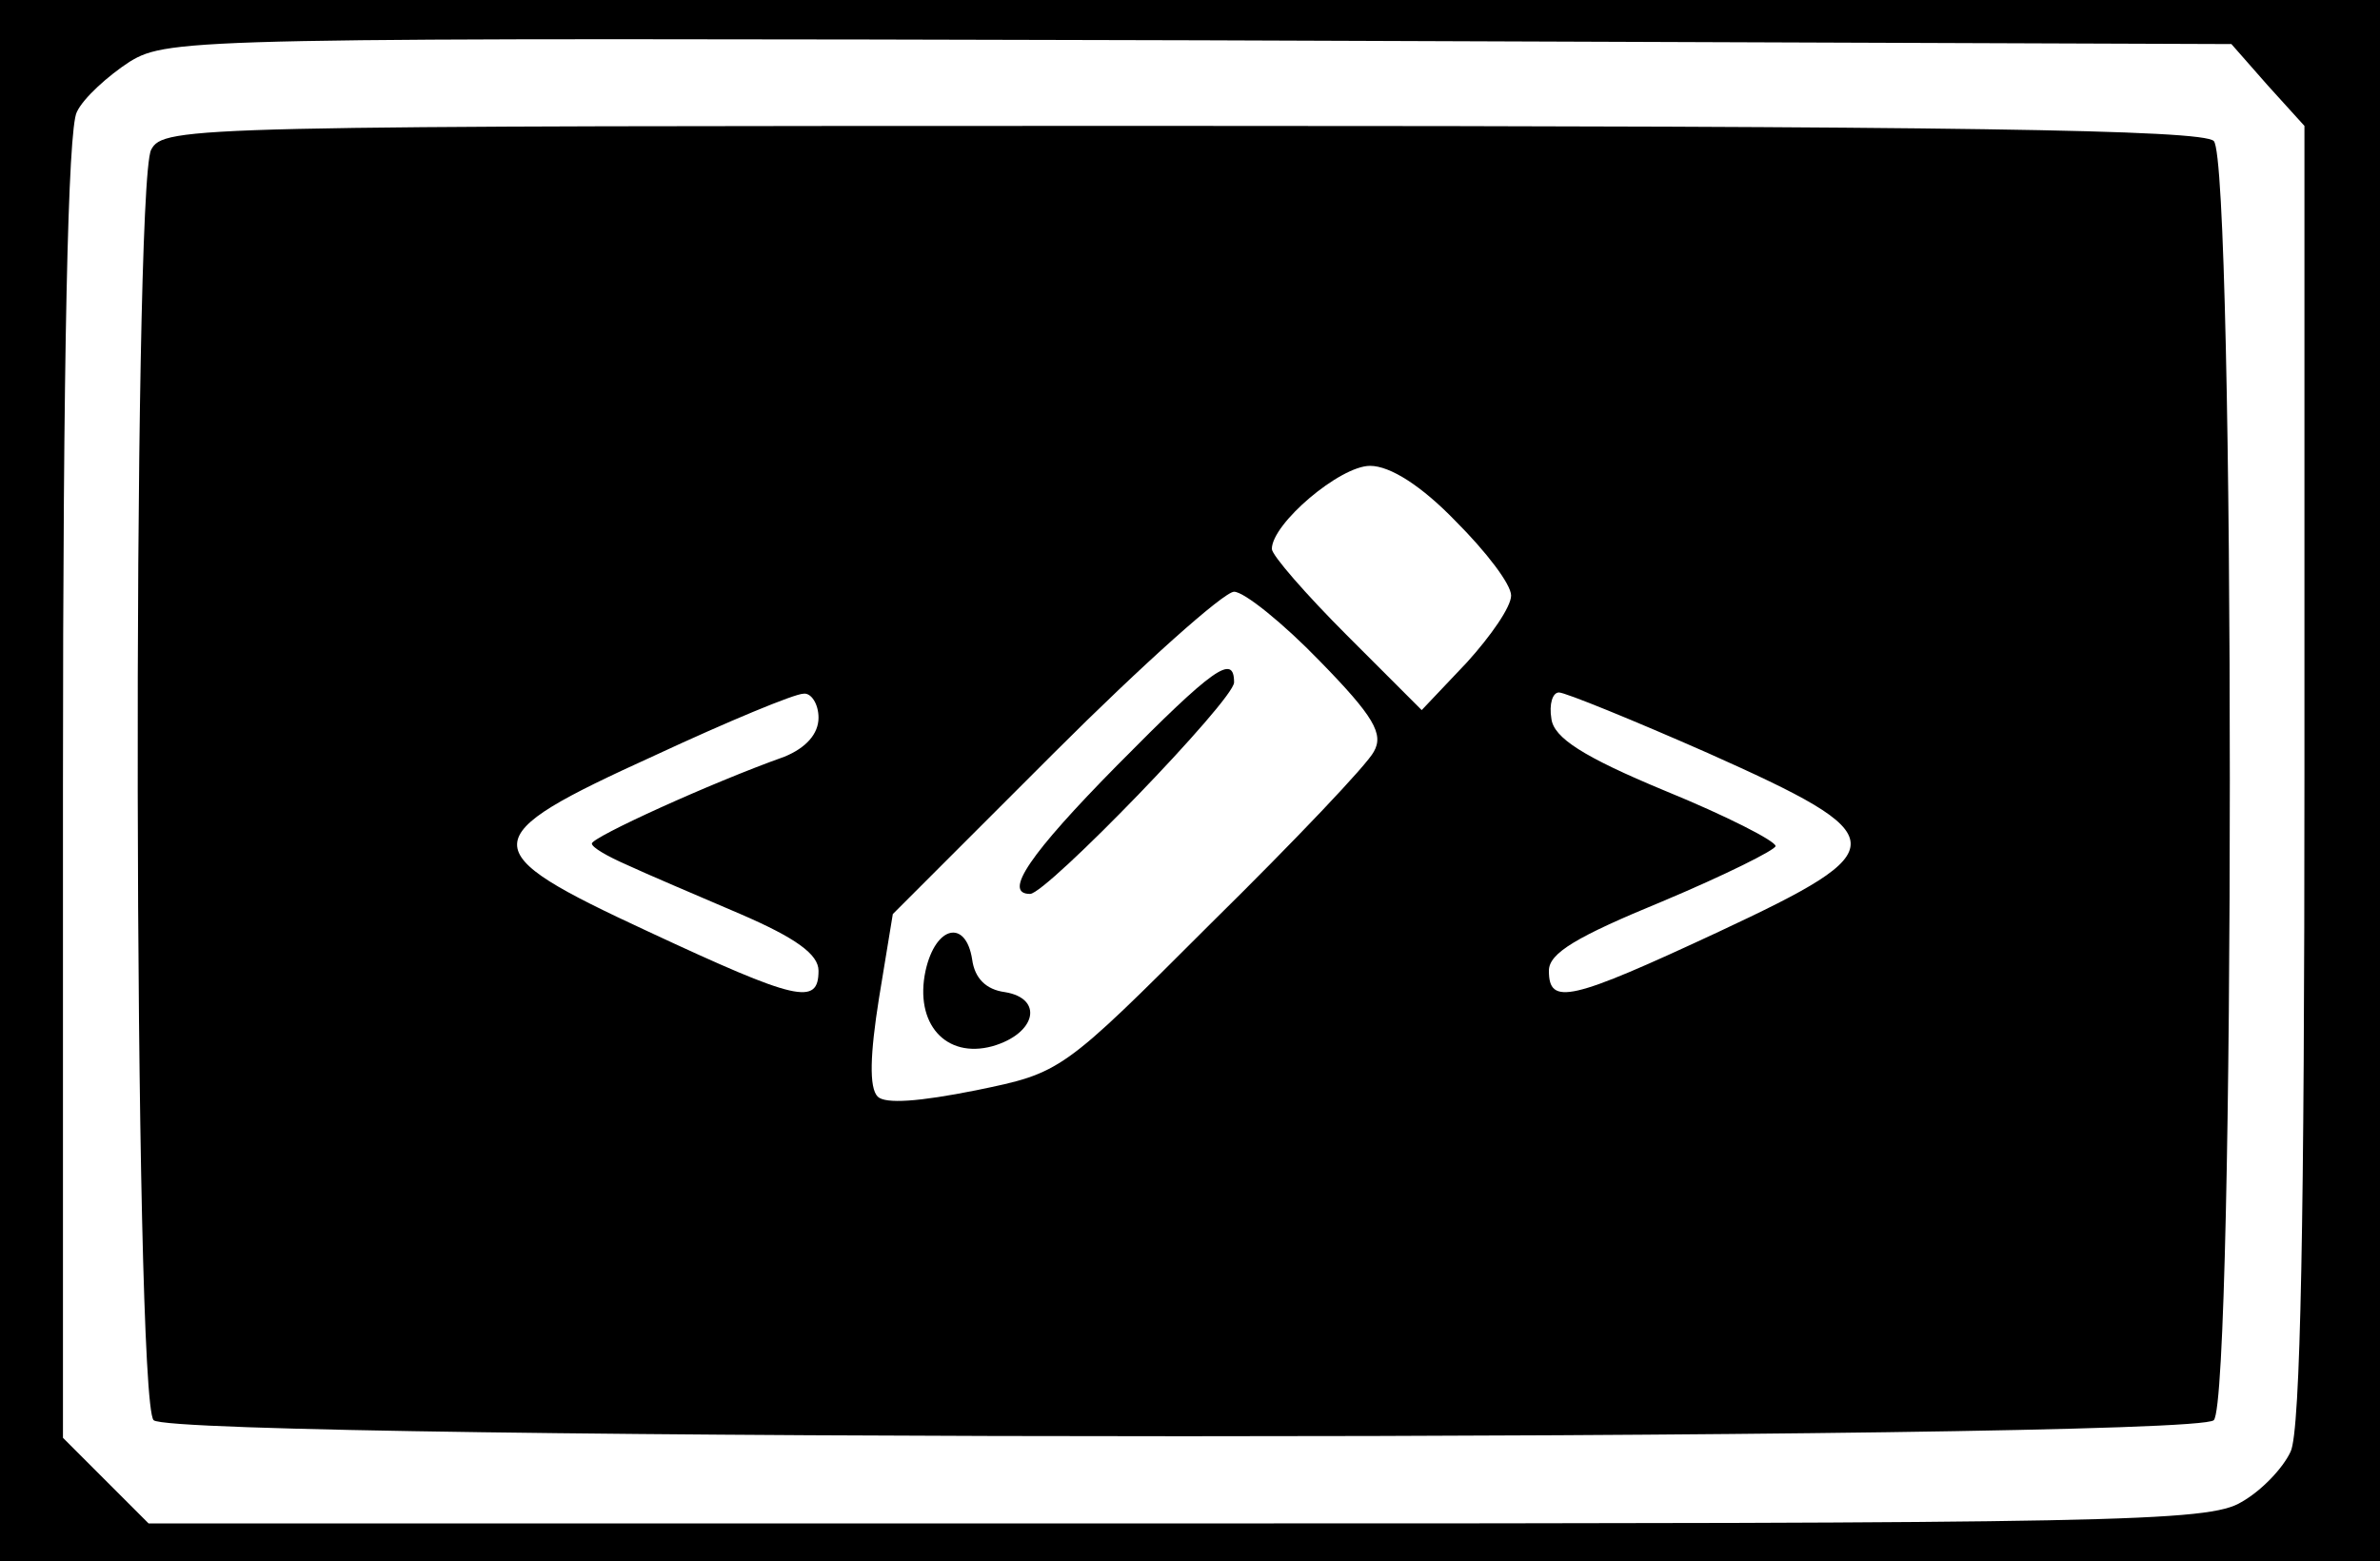
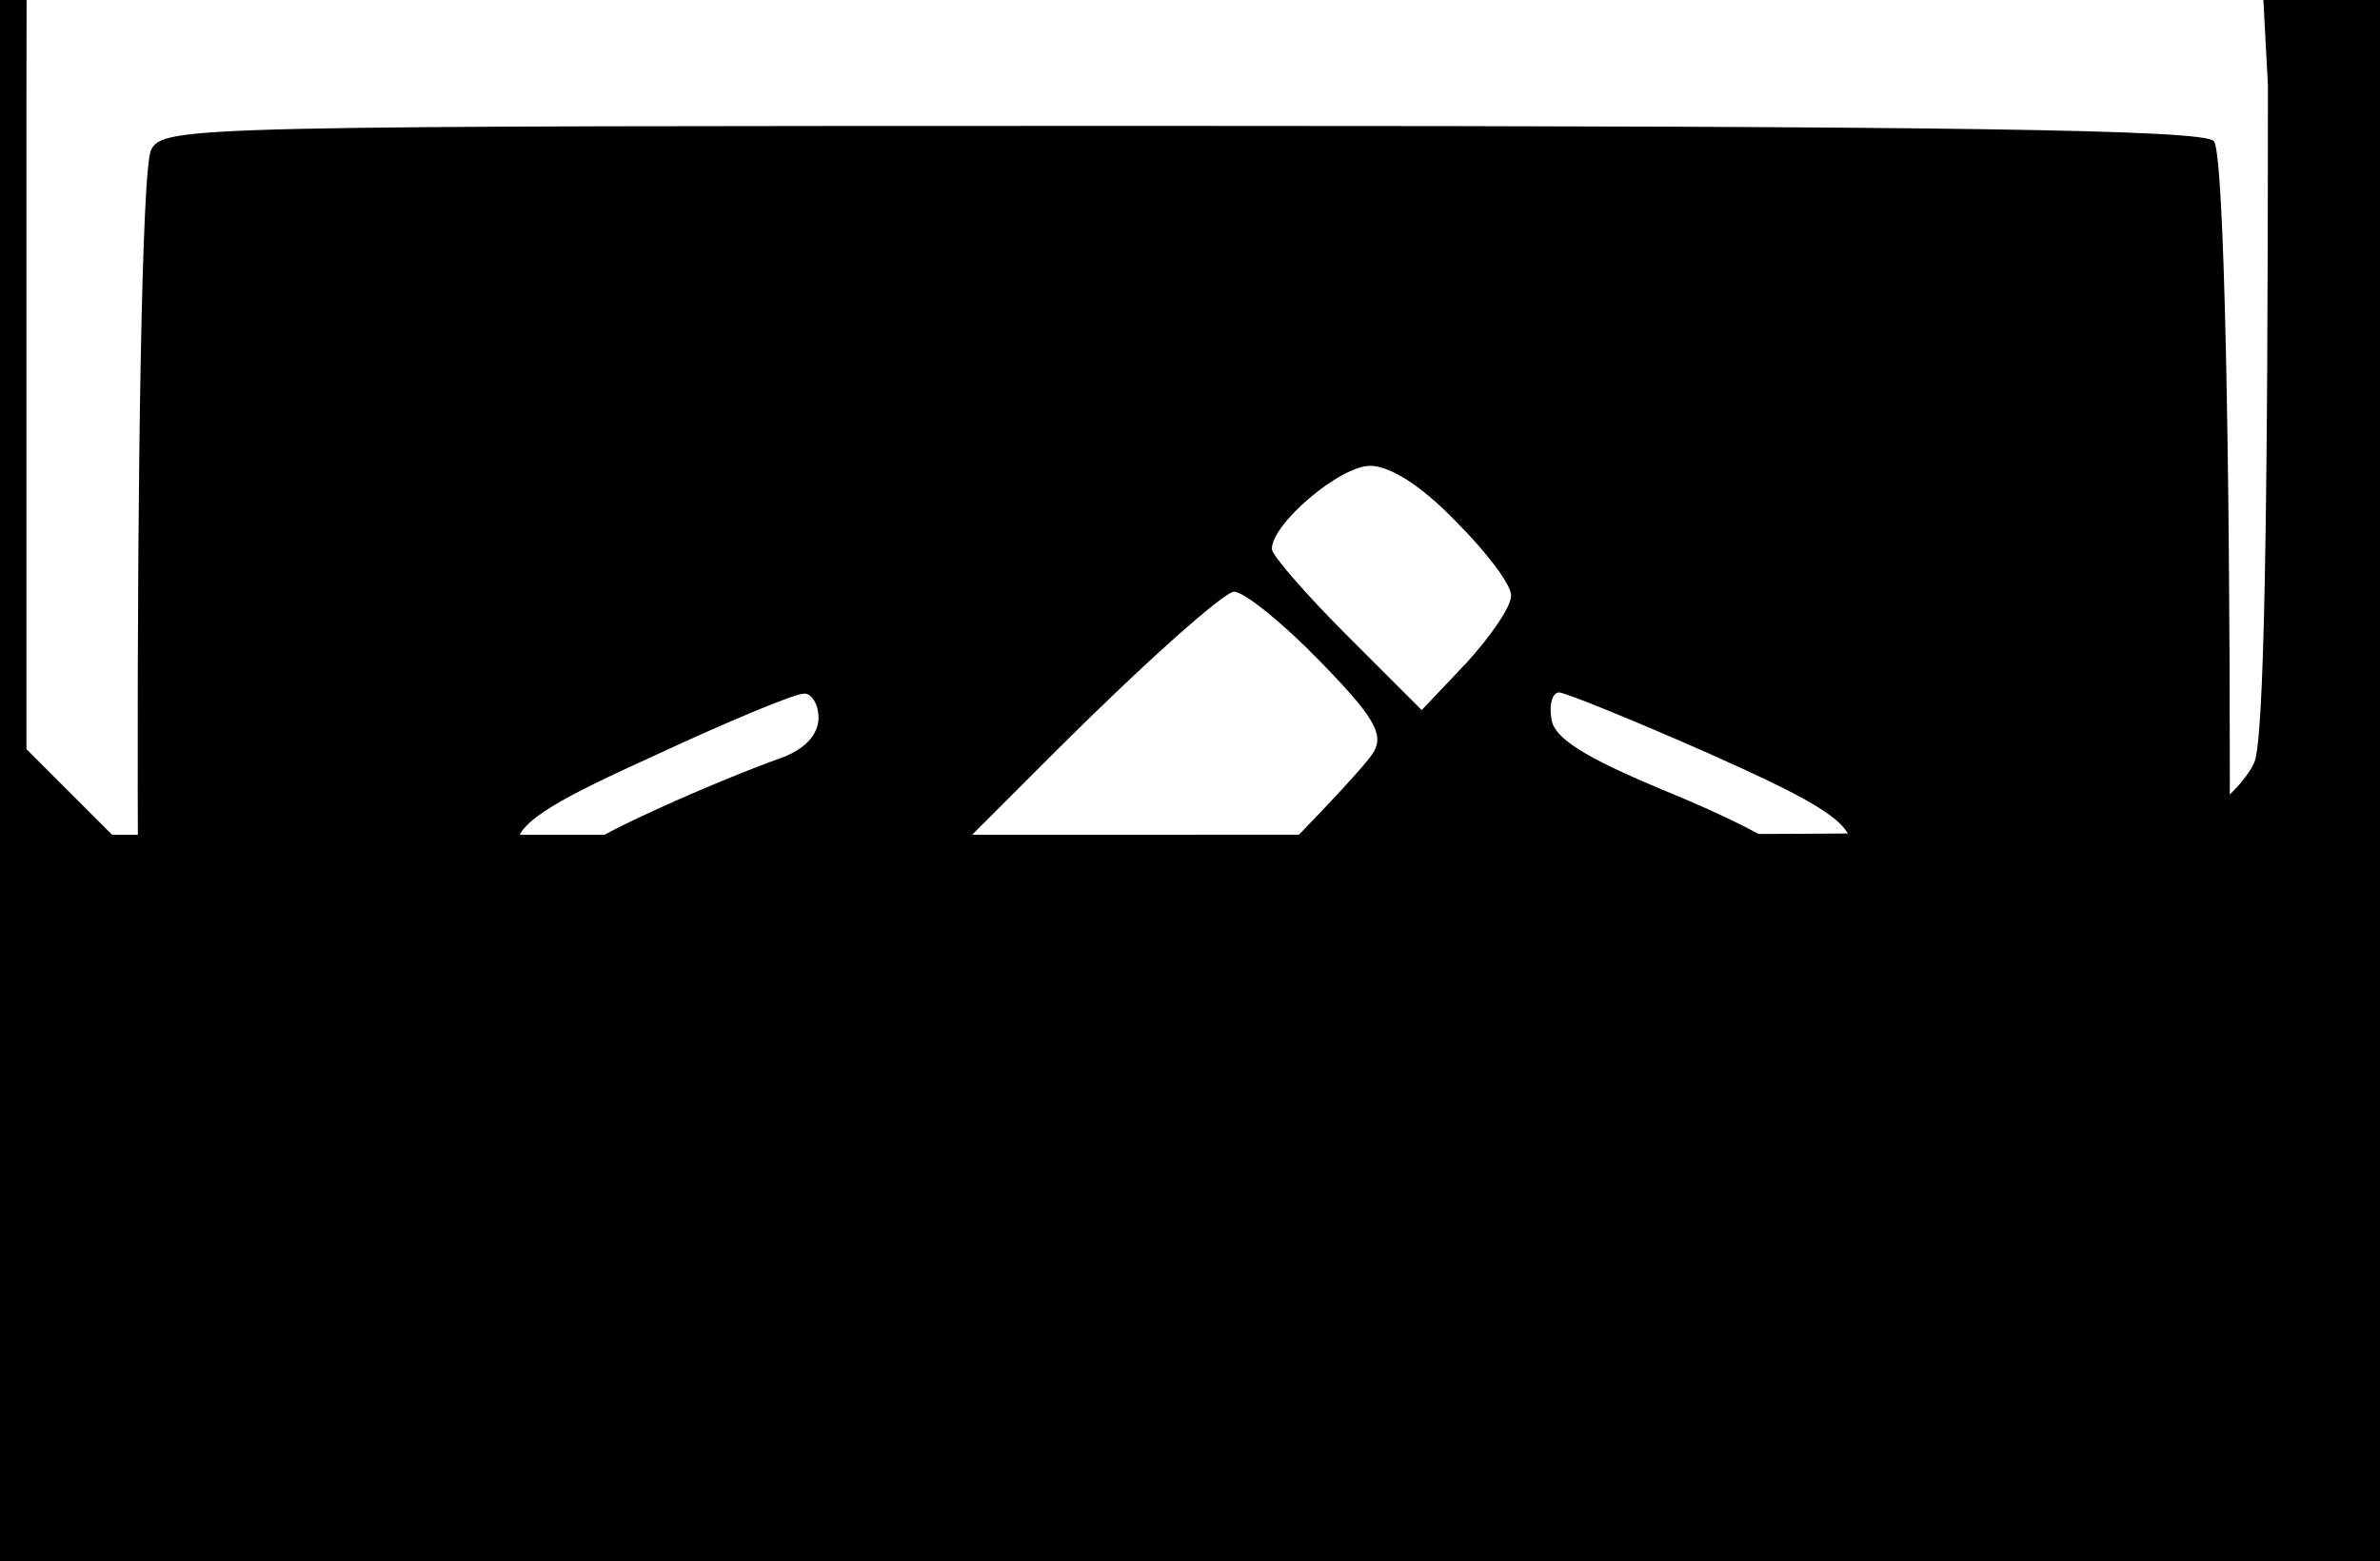
<svg xmlns="http://www.w3.org/2000/svg" version="1.0" width="189pt" height="124pt" viewBox="0 0 189 124" preserveAspectRatio="xMidYMid meet">
  <g transform="translate(0,124) scale(0.1,-0.1)" fill="#000000" stroke="none">
-     <path d="M0 620 l0 -620 945 0 945 0 0 620 0 620 -945 0 -945 0 0 -620z m1801 552 l29 -32 0 -515 c0 -348 -3 -522 -11 -538 -6 -13 -23 -31 -39 -40 -26 -16 -101 -17 -845 -17 l-817 0 -34 34 -34 34 0 517 c0 346 4 523 11 536 5 11 25 29 42 40 31 19 54 19 850 17 l819 -3 29 -33z" />
+     <path d="M0 620 l0 -620 945 0 945 0 0 620 0 620 -945 0 -945 0 0 -620z m1801 552 c0 -348 -3 -522 -11 -538 -6 -13 -23 -31 -39 -40 -26 -16 -101 -17 -845 -17 l-817 0 -34 34 -34 34 0 517 c0 346 4 523 11 536 5 11 25 29 42 40 31 19 54 19 850 17 l819 -3 29 -33z" />
    <path d="M120 1121 c-15 -30 -14 -993 2 -1009 17 -17 1619 -17 1636 0 17 17 17 999 0 1016 -9 9 -205 12 -820 12 -788 0 -808 0 -818 -19z m1036 -295 c24 -24 44 -50 44 -59 0 -9 -16 -32 -35 -53 l-36 -38 -59 59 c-33 33 -60 64 -60 69 0 20 54 66 78 66 16 0 41 -16 68 -44z m-108 -111 c43 -44 51 -58 43 -72 -5 -10 -63 -71 -129 -136 -119 -119 -119 -119 -187 -133 -45 -9 -72 -11 -78 -5 -7 7 -6 34 1 78 l11 67 128 128 c70 70 135 128 143 128 8 0 39 -25 68 -55z m-398 -45 c0 -13 -10 -24 -27 -31 -59 -21 -153 -64 -153 -69 0 -3 12 -10 28 -17 15 -7 55 -24 90 -39 44 -19 62 -32 62 -45 0 -28 -17 -24 -135 31 -140 65 -140 74 5 140 58 27 111 49 118 49 6 1 12 -8 12 -19z m706 -28 c150 -67 150 -76 9 -142 -118 -55 -135 -59 -135 -31 0 14 22 27 90 55 50 21 90 41 90 44 0 4 -39 24 -88 44 -65 27 -88 42 -90 57 -2 12 1 21 6 21 5 0 59 -22 118 -48z" />
-     <path d="M887 632 c-69 -70 -91 -102 -69 -102 13 0 162 154 162 168 0 23 -16 12 -93 -66z" />
    <path d="M735 469 c-9 -42 16 -70 53 -60 35 10 41 38 10 43 -15 2 -24 11 -26 26 -5 32 -29 27 -37 -9z" />
  </g>
</svg>